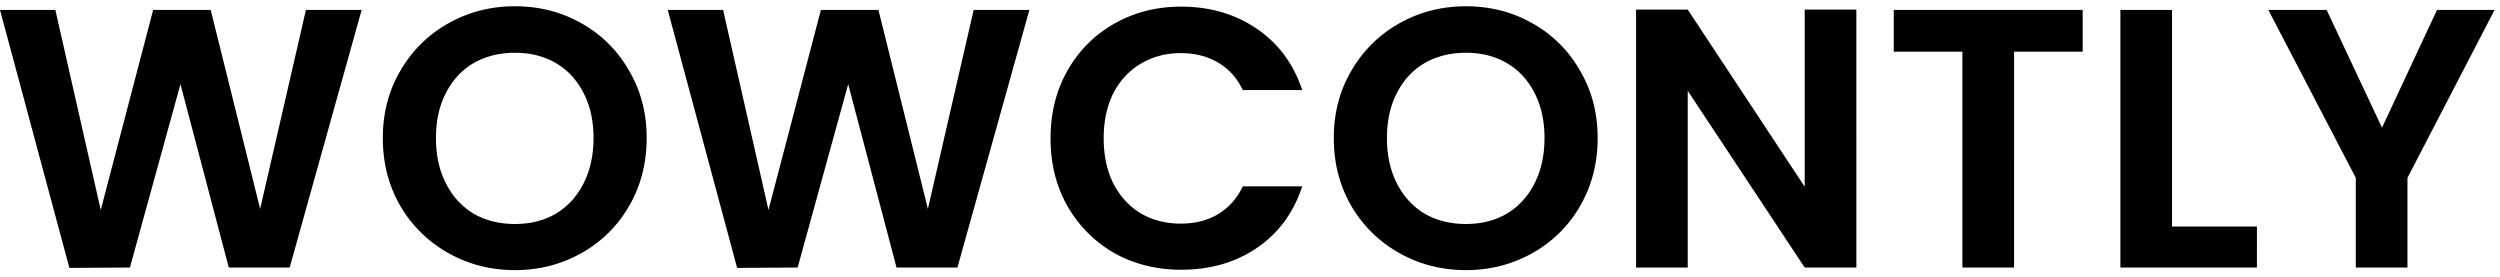
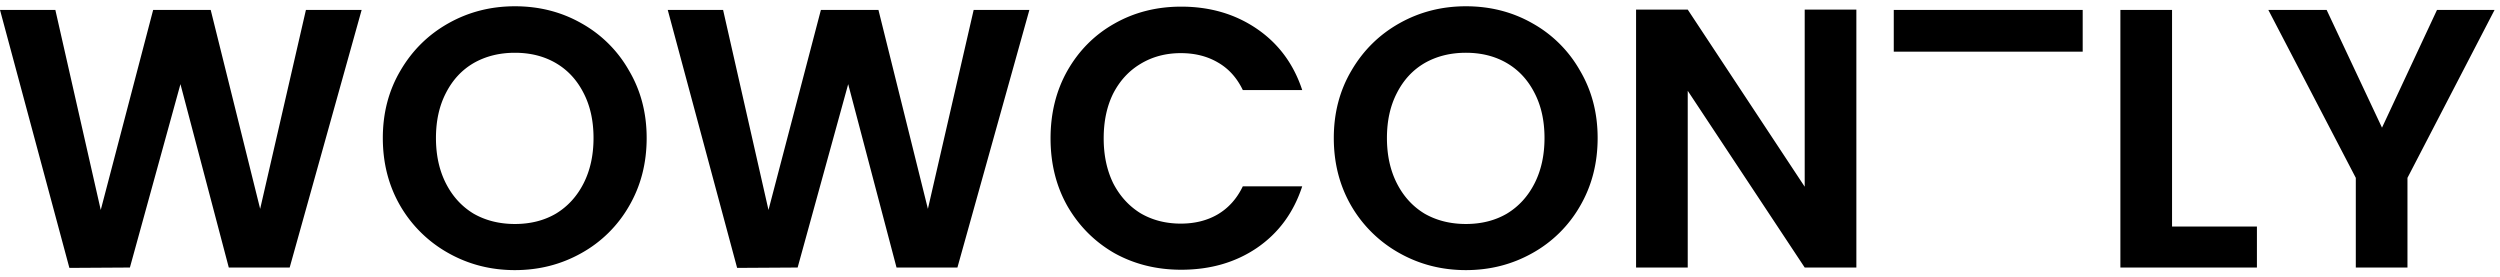
<svg xmlns="http://www.w3.org/2000/svg" width="271" height="30" fill="none">
-   <path fill="#000" d="M39.201 1.08 31.401 29h-6.6l-5.24-19.88L14.081 29l-6.56.04L.001 1.08h6l4.92 21.68 5.68-21.68h6.24l5.36 21.56 4.96-21.56h6.04zm16.617 28.2c-2.614 0-5.014-.613-7.2-1.84a13.782 13.782 0 0 1-5.2-5.08c-1.28-2.187-1.92-4.653-1.92-7.4 0-2.72.64-5.16 1.92-7.32 1.28-2.187 3.013-3.893 5.2-5.12 2.186-1.227 4.586-1.84 7.2-1.84 2.64 0 5.04.613 7.2 1.84a13.407 13.407 0 0 1 5.16 5.12c1.28 2.16 1.92 4.6 1.92 7.32 0 2.747-.64 5.213-1.92 7.4a13.49 13.49 0 0 1-5.16 5.08c-2.187 1.227-4.587 1.84-7.2 1.84zm0-5c1.68 0 3.16-.373 4.44-1.12 1.28-.773 2.28-1.867 3-3.28.72-1.413 1.08-3.053 1.08-4.92s-.36-3.493-1.08-4.88c-.72-1.413-1.72-2.493-3-3.24-1.28-.747-2.76-1.12-4.44-1.12-1.68 0-3.174.373-4.48 1.12-1.28.747-2.28 1.827-3 3.24-.72 1.387-1.08 3.013-1.08 4.88s.36 3.507 1.08 4.92c.72 1.413 1.72 2.507 3 3.28 1.306.747 2.8 1.12 4.48 1.12zm55.766-23.2-7.8 27.92h-6.6l-5.24-19.88L86.464 29l-6.56.04-7.52-27.96h6l4.92 21.68 5.68-21.68h6.24l5.36 21.56 4.96-21.56h6.04zM113.88 15c0-2.747.614-5.2 1.84-7.36 1.254-2.187 2.947-3.88 5.08-5.08 2.16-1.227 4.574-1.84 7.24-1.84 3.12 0 5.854.8 8.2 2.4 2.347 1.6 3.987 3.813 4.92 6.64h-6.44c-.64-1.333-1.546-2.333-2.72-3-1.146-.667-2.48-1-4-1-1.626 0-3.08.387-4.36 1.16-1.253.747-2.24 1.813-2.96 3.2-.693 1.387-1.04 3.013-1.04 4.88 0 1.84.347 3.467 1.04 4.88.72 1.387 1.707 2.467 2.96 3.24 1.28.747 2.734 1.12 4.36 1.12 1.52 0 2.854-.333 4-1 1.174-.693 2.08-1.707 2.72-3.04h6.44c-.933 2.853-2.573 5.08-4.92 6.68-2.32 1.573-5.053 2.36-8.2 2.36-2.666 0-5.08-.6-7.24-1.8-2.133-1.227-3.826-2.92-5.08-5.08-1.226-2.16-1.84-4.613-1.84-7.36zm45.024 14.28c-2.614 0-5.014-.613-7.2-1.84a13.78 13.78 0 0 1-5.2-5.08c-1.28-2.187-1.92-4.653-1.92-7.4 0-2.72.64-5.16 1.92-7.32 1.28-2.187 3.013-3.893 5.2-5.12 2.186-1.227 4.586-1.84 7.2-1.84 2.64 0 5.04.613 7.2 1.84a13.416 13.416 0 0 1 5.16 5.12c1.28 2.16 1.92 4.6 1.92 7.32 0 2.747-.64 5.213-1.92 7.4a13.498 13.498 0 0 1-5.16 5.08c-2.187 1.227-4.587 1.84-7.2 1.84zm0-5c1.68 0 3.16-.373 4.44-1.12 1.28-.773 2.28-1.867 3-3.28.72-1.413 1.08-3.053 1.08-4.92s-.36-3.493-1.08-4.88c-.72-1.413-1.72-2.493-3-3.24-1.28-.747-2.76-1.12-4.44-1.12-1.68 0-3.174.373-4.48 1.12-1.28.747-2.28 1.827-3 3.24-.72 1.387-1.08 3.013-1.08 4.88s.36 3.507 1.08 4.92c.72 1.413 1.72 2.507 3 3.28 1.306.747 2.8 1.12 4.48 1.12zM201.23 29h-5.6L182.95 9.84V29h-5.6V1.04h5.6l12.68 19.2V1.04h5.6V29zm24.534-27.92V5.6h-7.44V29h-5.6V5.6h-7.44V1.08h20.48zm9.686 23.48h9.2V29h-14.8V1.08h5.6v23.48zm34.959-23.48-9.44 18.2V29h-5.6v-9.72l-9.48-18.2h6.32l6 12.76 5.96-12.76h6.24z" />
+   <path fill="#000" d="M39.201 1.08 31.401 29h-6.6l-5.24-19.88L14.081 29l-6.56.04L.001 1.08h6l4.92 21.68 5.68-21.68h6.24l5.36 21.56 4.96-21.56h6.04zm16.617 28.2c-2.614 0-5.014-.613-7.2-1.84a13.782 13.782 0 0 1-5.2-5.08c-1.28-2.187-1.92-4.653-1.92-7.4 0-2.72.64-5.16 1.92-7.32 1.28-2.187 3.013-3.893 5.2-5.12 2.186-1.227 4.586-1.84 7.2-1.84 2.64 0 5.04.613 7.2 1.84a13.407 13.407 0 0 1 5.16 5.12c1.28 2.16 1.92 4.6 1.92 7.32 0 2.747-.64 5.213-1.92 7.4a13.49 13.49 0 0 1-5.16 5.08c-2.187 1.227-4.587 1.84-7.2 1.84zm0-5c1.68 0 3.16-.373 4.44-1.12 1.28-.773 2.28-1.867 3-3.28.72-1.413 1.08-3.053 1.08-4.92s-.36-3.493-1.08-4.88c-.72-1.413-1.72-2.493-3-3.24-1.28-.747-2.76-1.12-4.44-1.12-1.68 0-3.174.373-4.48 1.12-1.28.747-2.28 1.827-3 3.24-.72 1.387-1.08 3.013-1.08 4.88s.36 3.507 1.08 4.92c.72 1.413 1.72 2.507 3 3.28 1.306.747 2.8 1.12 4.48 1.12zm55.766-23.2-7.8 27.92h-6.6l-5.24-19.88L86.464 29l-6.56.04-7.52-27.96h6l4.92 21.68 5.68-21.68h6.24l5.36 21.56 4.96-21.56h6.04zM113.88 15c0-2.747.614-5.2 1.84-7.36 1.254-2.187 2.947-3.88 5.08-5.08 2.16-1.227 4.574-1.84 7.24-1.84 3.12 0 5.854.8 8.2 2.4 2.347 1.6 3.987 3.813 4.92 6.64h-6.44c-.64-1.333-1.546-2.333-2.72-3-1.146-.667-2.48-1-4-1-1.626 0-3.08.387-4.36 1.16-1.253.747-2.24 1.813-2.96 3.2-.693 1.387-1.04 3.013-1.04 4.88 0 1.84.347 3.467 1.04 4.88.72 1.387 1.707 2.467 2.96 3.24 1.28.747 2.734 1.12 4.36 1.12 1.52 0 2.854-.333 4-1 1.174-.693 2.08-1.707 2.72-3.04h6.44c-.933 2.853-2.573 5.08-4.92 6.68-2.32 1.573-5.053 2.36-8.2 2.36-2.666 0-5.08-.6-7.24-1.8-2.133-1.227-3.826-2.92-5.08-5.08-1.226-2.16-1.84-4.613-1.84-7.36zm45.024 14.28c-2.614 0-5.014-.613-7.2-1.84a13.78 13.78 0 0 1-5.2-5.08c-1.28-2.187-1.92-4.653-1.92-7.4 0-2.72.64-5.16 1.92-7.32 1.28-2.187 3.013-3.893 5.2-5.12 2.186-1.227 4.586-1.84 7.2-1.84 2.64 0 5.04.613 7.2 1.84a13.416 13.416 0 0 1 5.16 5.12c1.28 2.16 1.92 4.6 1.92 7.32 0 2.747-.64 5.213-1.92 7.4a13.498 13.498 0 0 1-5.16 5.08c-2.187 1.227-4.587 1.84-7.2 1.84zm0-5c1.68 0 3.16-.373 4.44-1.12 1.28-.773 2.28-1.867 3-3.28.72-1.413 1.08-3.053 1.08-4.92s-.36-3.493-1.08-4.88c-.72-1.413-1.72-2.493-3-3.24-1.28-.747-2.76-1.12-4.44-1.12-1.68 0-3.174.373-4.48 1.12-1.28.747-2.28 1.827-3 3.24-.72 1.387-1.08 3.013-1.08 4.88s.36 3.507 1.08 4.92c.72 1.413 1.72 2.507 3 3.28 1.306.747 2.8 1.12 4.48 1.12zM201.23 29h-5.6L182.95 9.84V29h-5.6V1.04h5.6l12.68 19.2V1.04h5.6V29zm24.534-27.92V5.6h-7.44h-5.6V5.6h-7.44V1.08h20.48zm9.686 23.48h9.2V29h-14.8V1.08h5.6v23.48zm34.959-23.48-9.44 18.2V29h-5.6v-9.72l-9.48-18.2h6.32l6 12.76 5.96-12.76h6.24z" />
</svg>